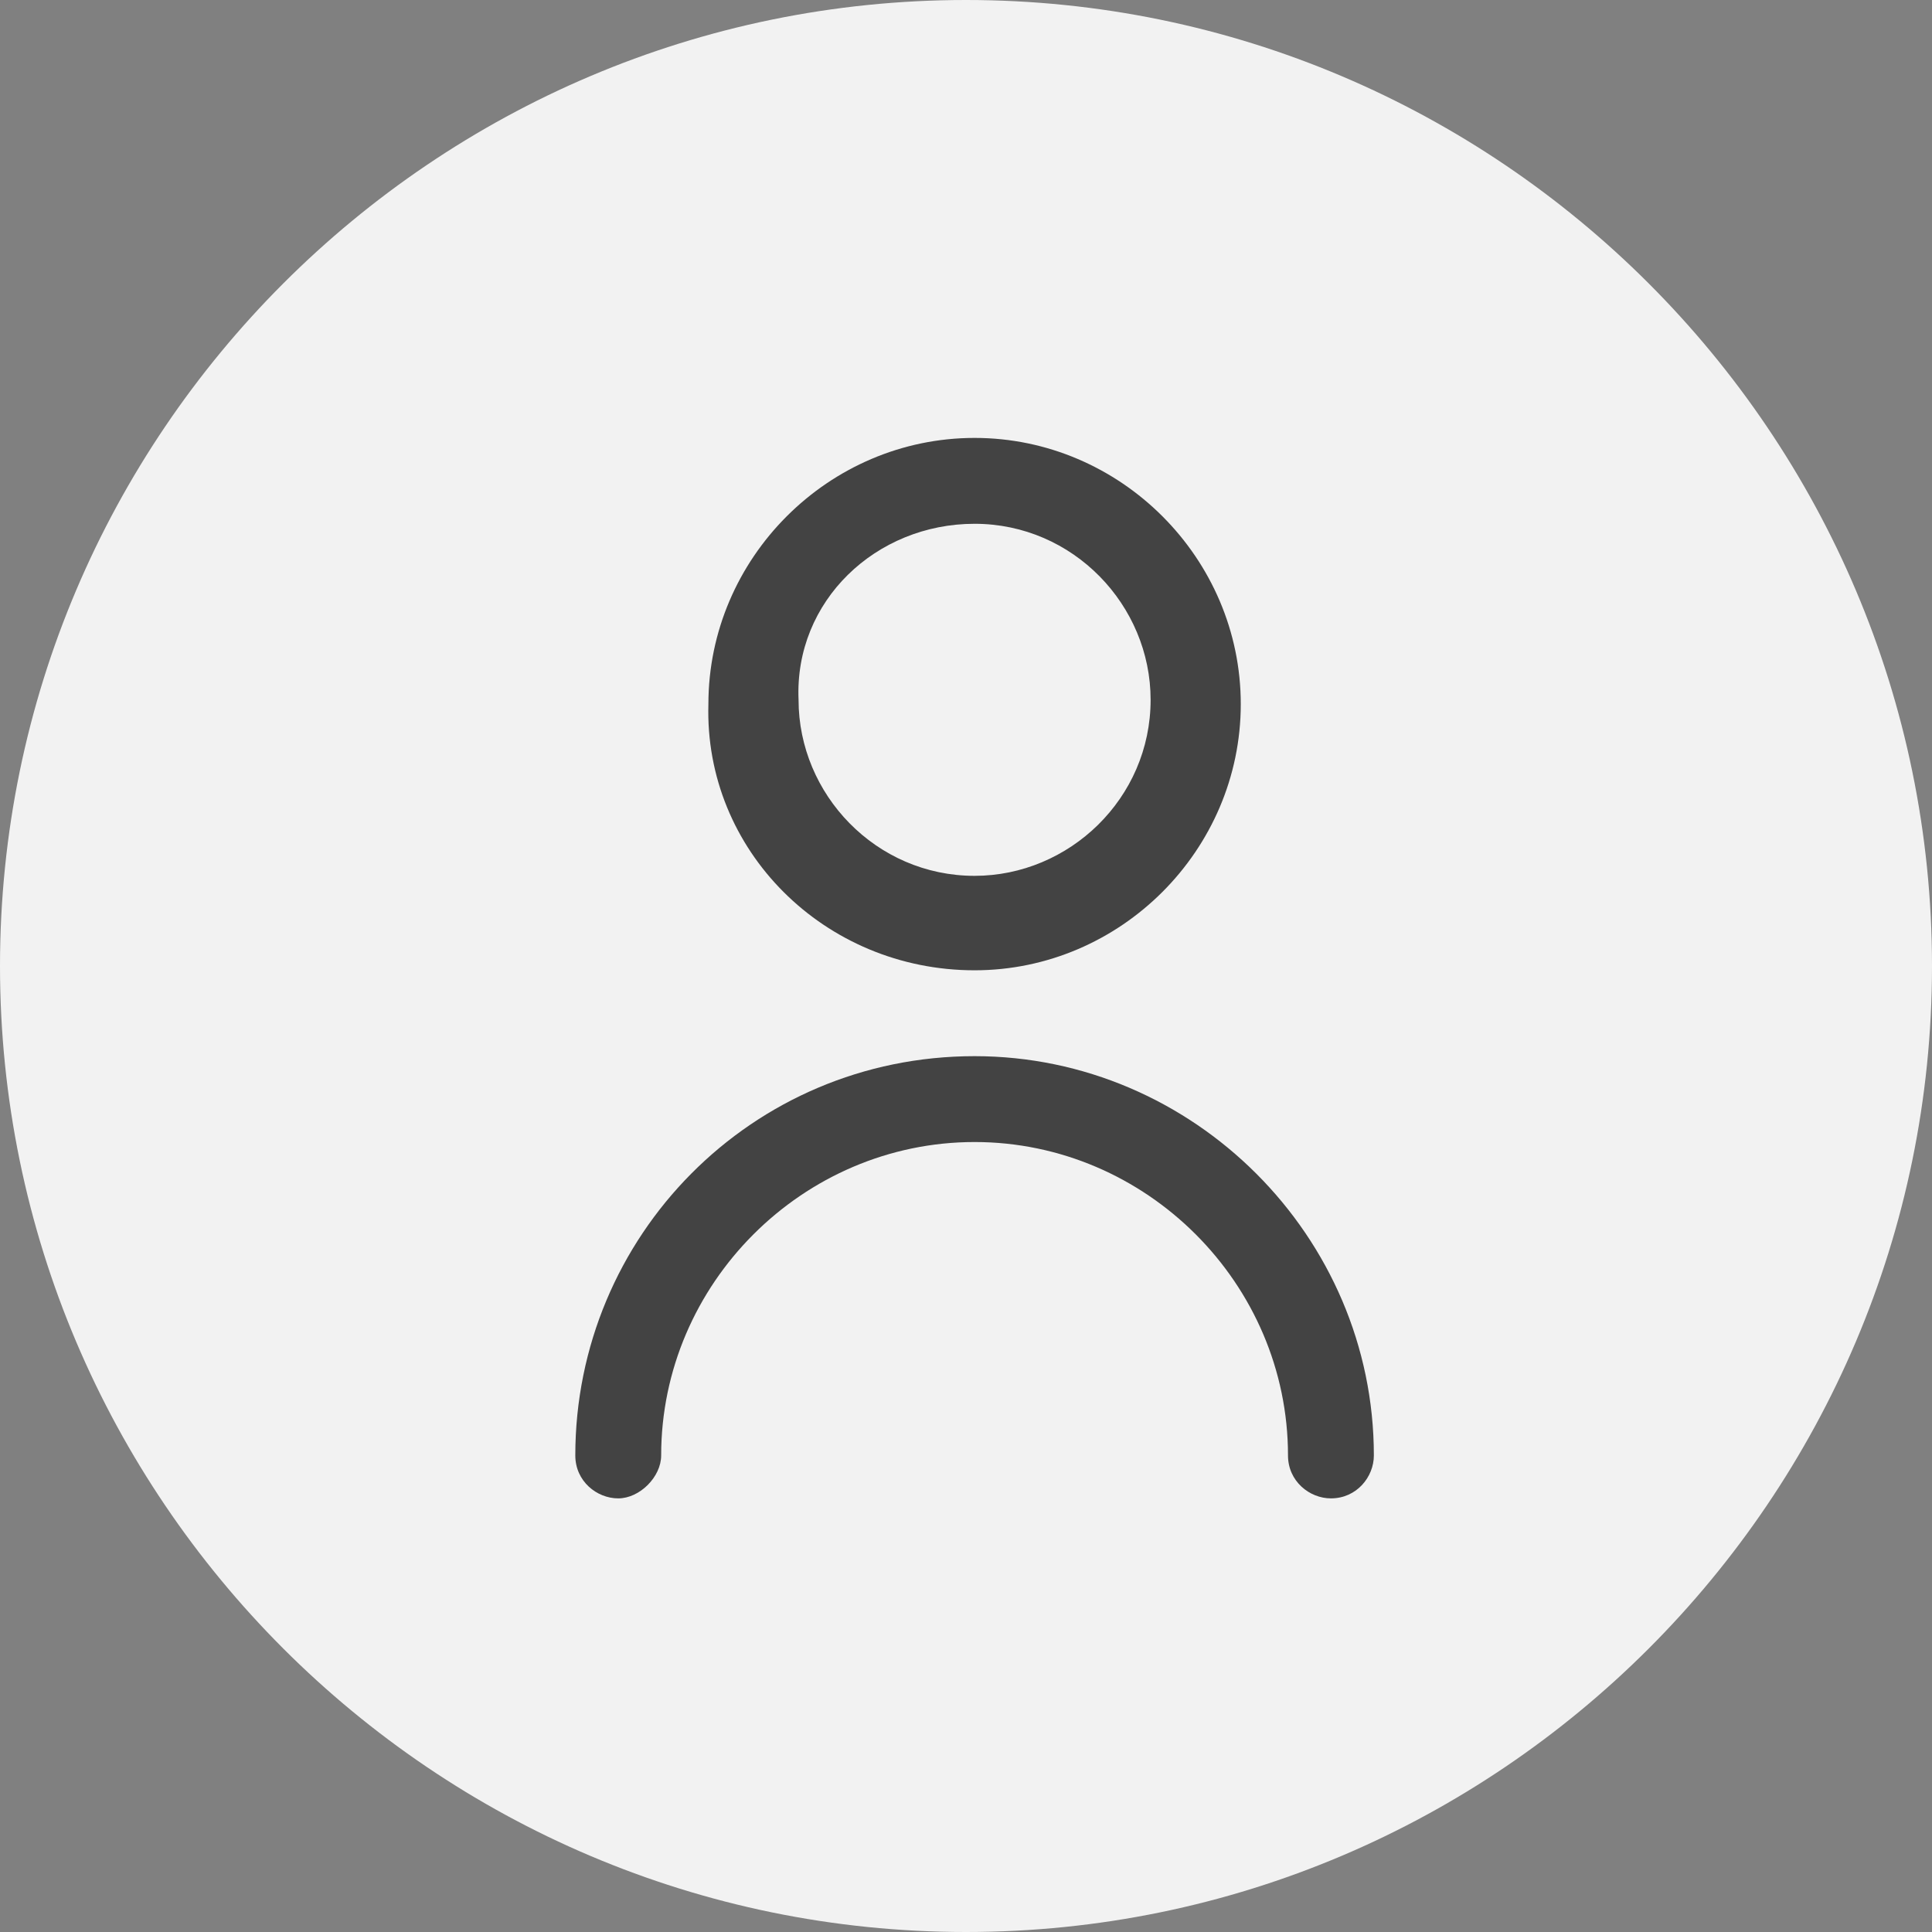
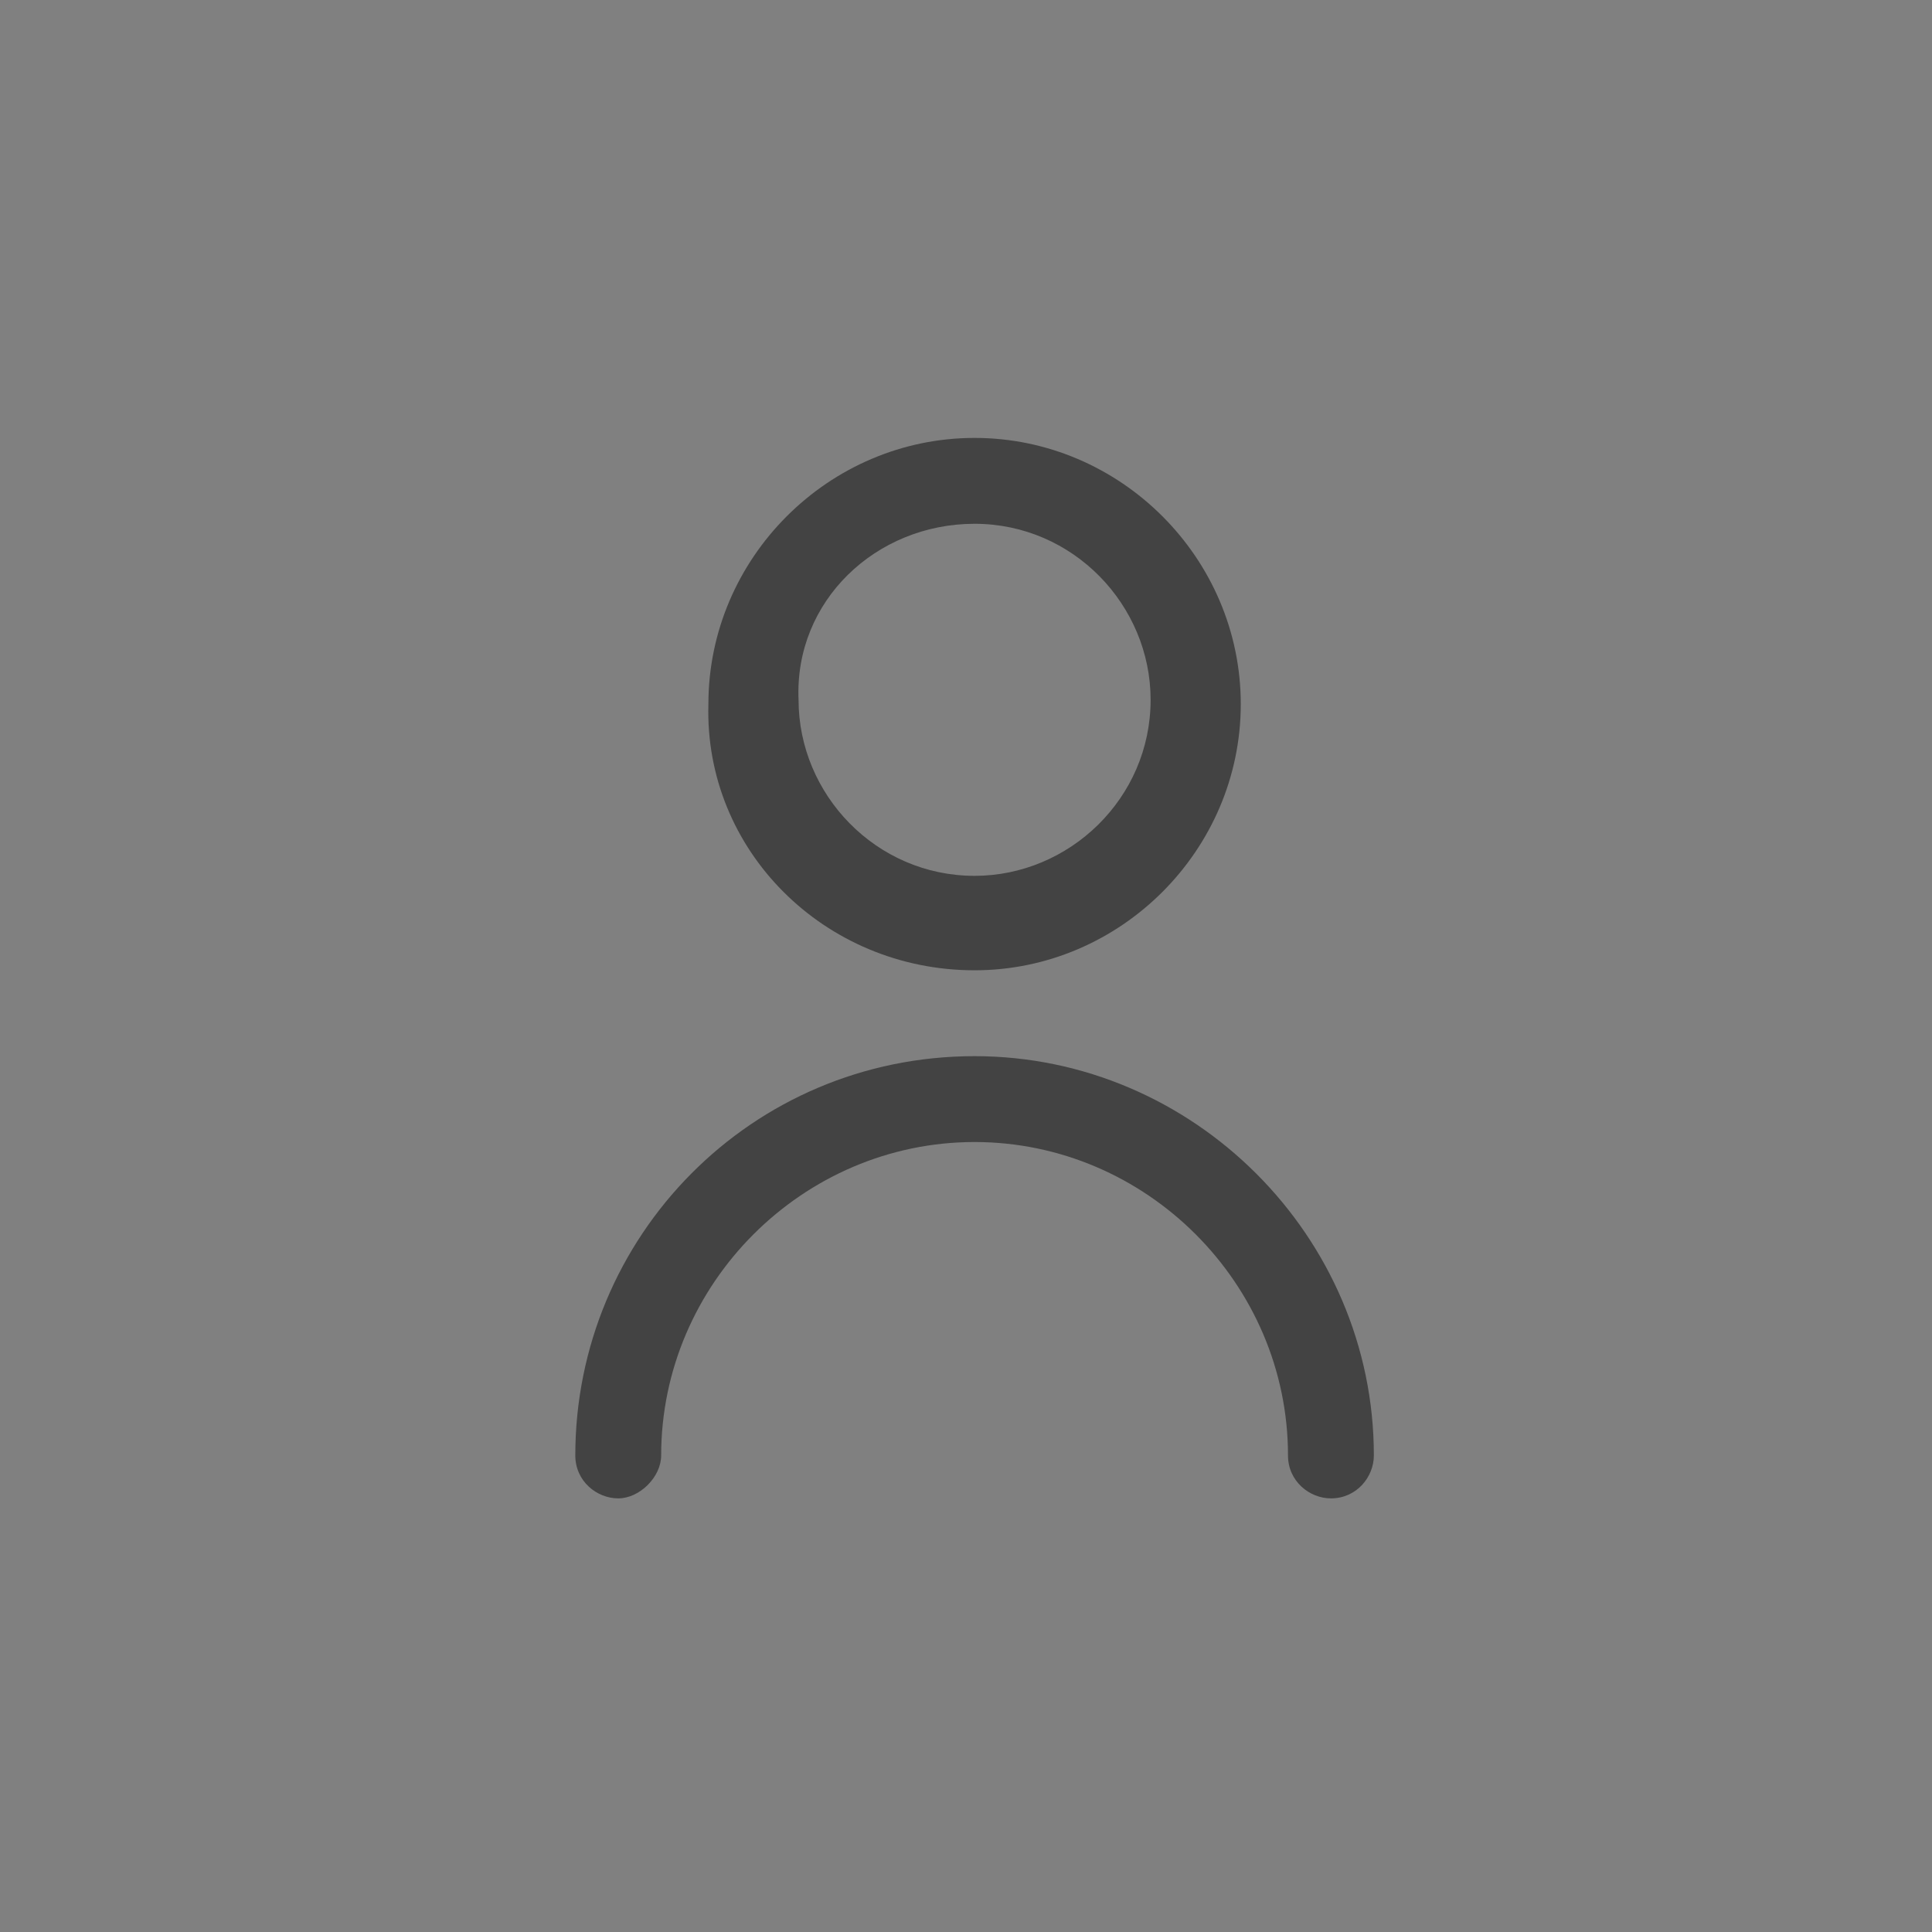
<svg xmlns="http://www.w3.org/2000/svg" version="1.1" id="Layer_1" x="0px" y="0px" viewBox="0 0 45 45" style="enable-background:new 0 0 45 45;" xml:space="preserve">
  <rect x="0" y="0" width="45" height="45" fill="#808080" stroke="none" />
  <style type="text/css">
	.st0{fill:#F2F2F2;}
	.st1{fill:#434343;}
</style>
  <g id="Group_3166" transform="translate(17648 12744)">
-     <path id="Path_3301" class="st0" d="M-17625.5-12744c12.4,0,22.5,10.1,22.5,22.5s-10.1,22.5-22.5,22.5s-22.5-10.1-22.5-22.5   S-17637.9-12744-17625.5-12744z" />
    <path id="fi-rr-user" class="st1" d="M-17625.3-12721.4c3.4,0,6.2-2.8,6.2-6.2c0-3.4-2.8-6.2-6.2-6.2c-3.4,0-6.2,2.8-6.2,6.2l0,0   C-17631.6-12724.2-17628.8-12721.4-17625.3-12721.4z M-17625.3-12731.8c2.3,0,4.1,1.9,4.1,4.1c0,2.3-1.9,4.1-4.1,4.1   c-2.3,0-4.1-1.9-4.1-4.1C-17629.5-12730-17627.6-12731.8-17625.3-12731.8z M-17625.3-12719.4c-5.2,0-9.3,4.2-9.3,9.3   c0,0.6,0.5,1,1,1s1-0.5,1-1c0,0,0,0,0,0c0-4,3.3-7.3,7.3-7.3s7.3,3.3,7.3,7.3c0,0.6,0.5,1,1,1c0.6,0,1-0.5,1-1   C-17616-12715.2-17620.2-12719.4-17625.3-12719.4z" />
  </g>
</svg>